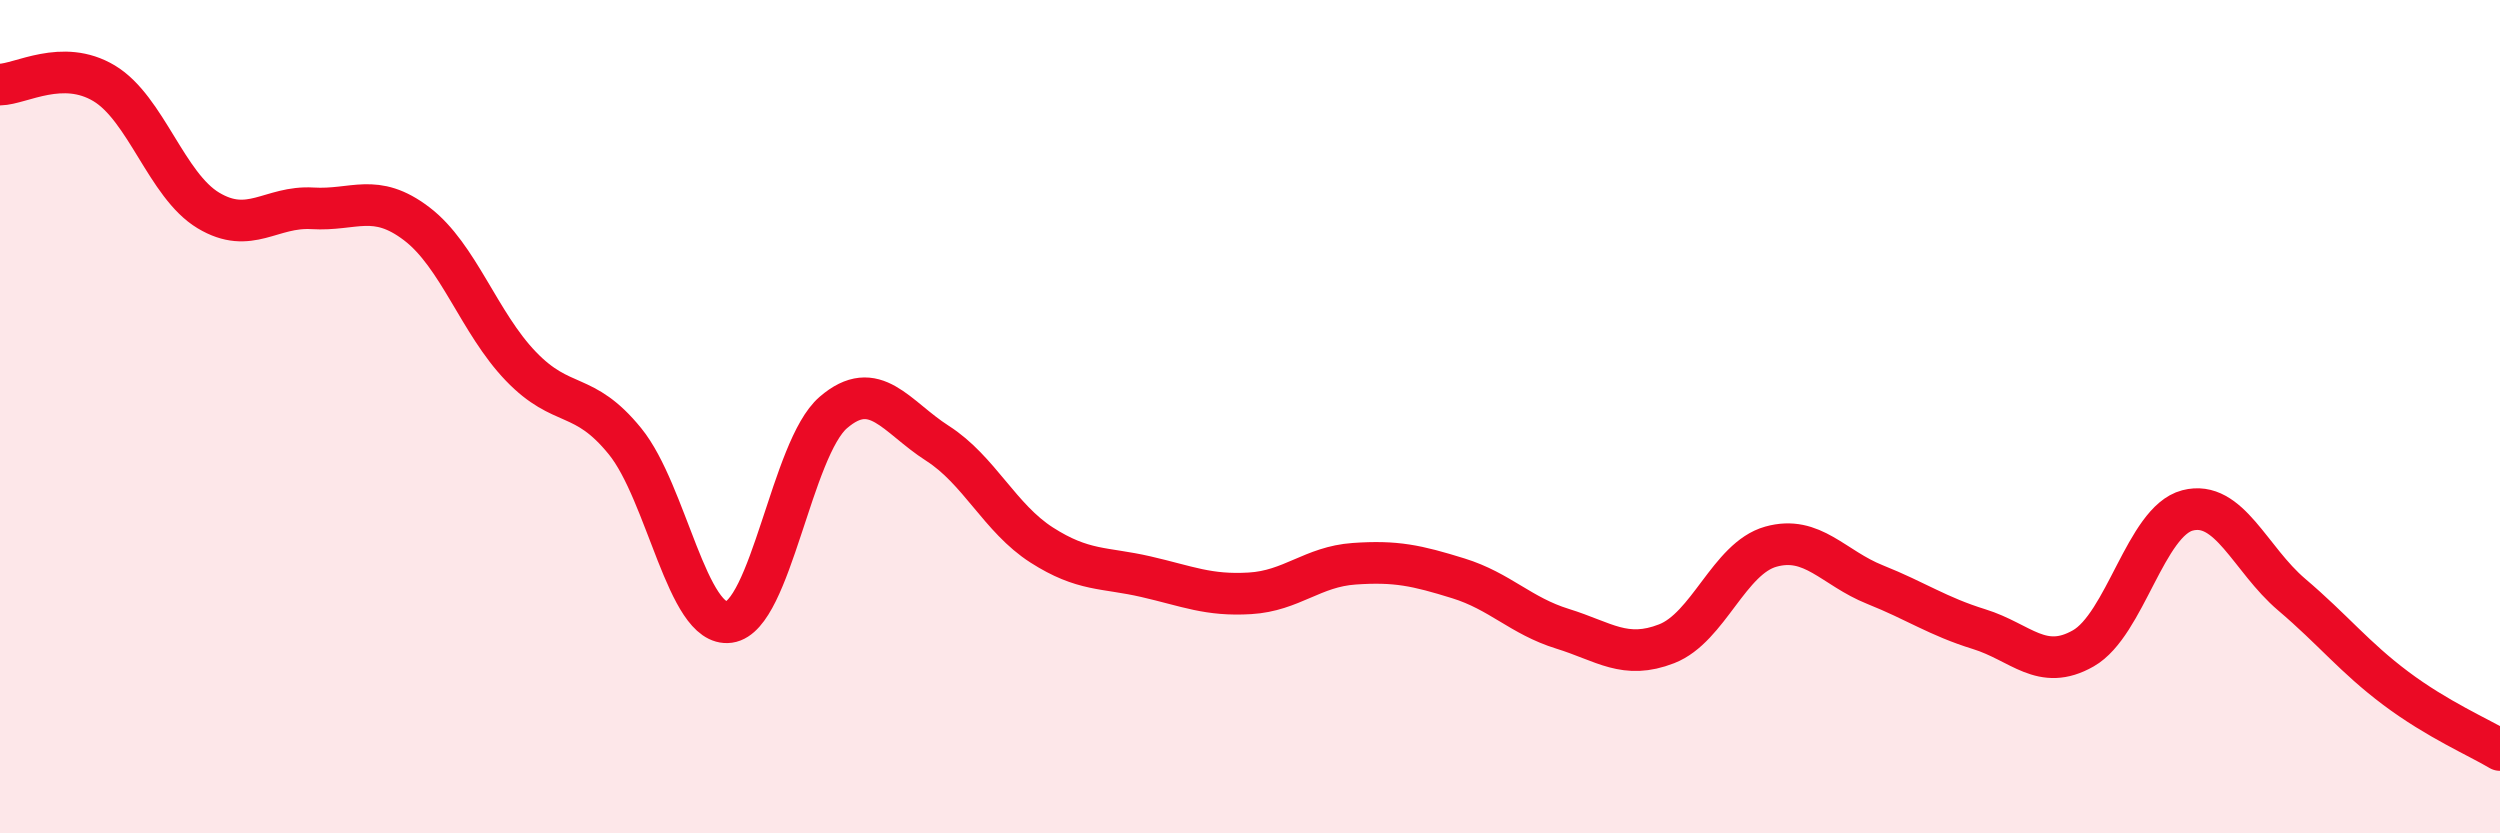
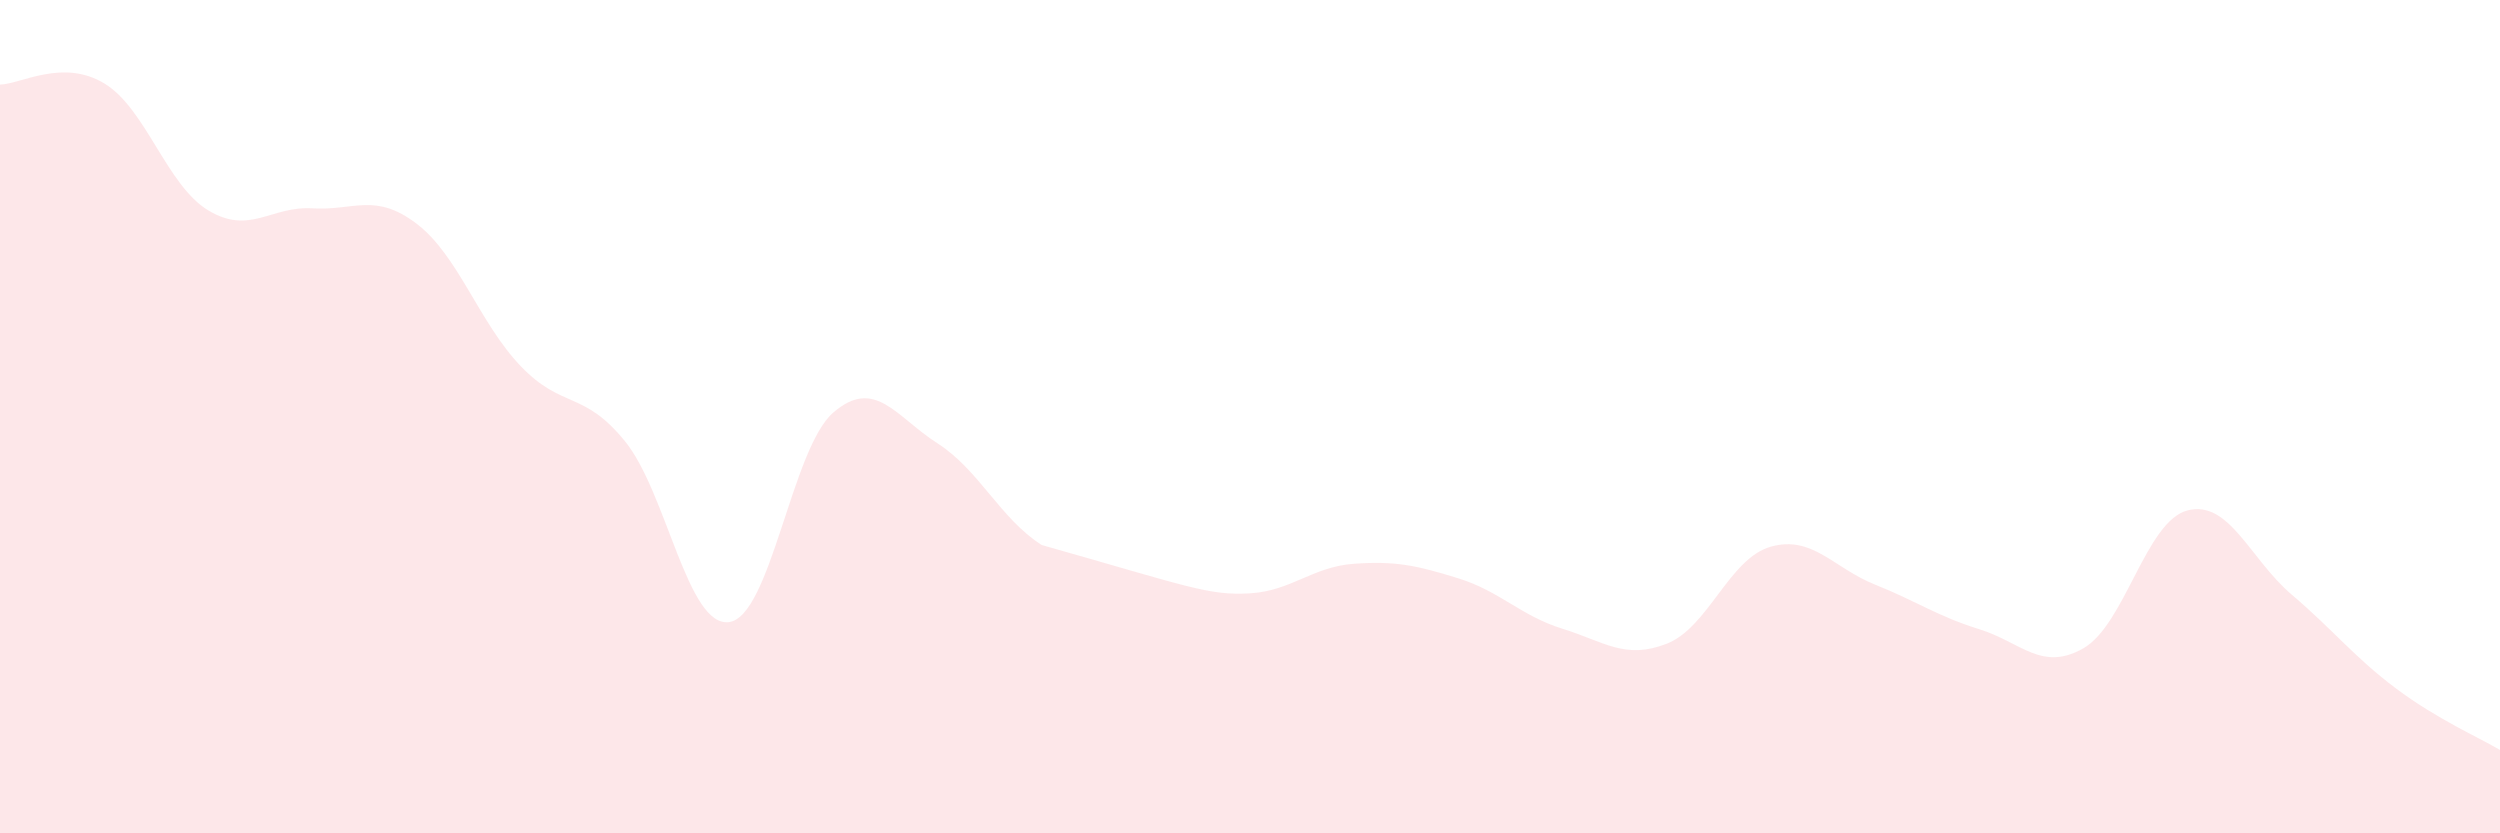
<svg xmlns="http://www.w3.org/2000/svg" width="60" height="20" viewBox="0 0 60 20">
-   <path d="M 0,2.03 C 0.5,2.02 1.5,1.4 2.5,2 C 3.5,2.6 4,4.45 5,5.05 C 6,5.65 6.5,4.94 7.5,5 C 8.5,5.06 9,4.61 10,5.37 C 11,6.13 11.5,7.75 12.5,8.79 C 13.5,9.83 14,9.36 15,10.59 C 16,11.82 16.5,15.07 17.5,14.93 C 18.5,14.79 19,10.76 20,9.9 C 21,9.04 21.5,10 22.5,10.64 C 23.5,11.28 24,12.44 25,13.08 C 26,13.72 26.5,13.61 27.5,13.84 C 28.5,14.07 29,14.3 30,14.24 C 31,14.18 31.5,13.6 32.5,13.53 C 33.5,13.46 34,13.57 35,13.88 C 36,14.19 36.5,14.78 37.5,15.09 C 38.5,15.4 39,15.84 40,15.45 C 41,15.06 41.5,13.4 42.5,13.12 C 43.5,12.84 44,13.63 45,14.03 C 46,14.43 46.5,14.79 47.5,15.1 C 48.5,15.41 49,16.13 50,15.56 C 51,14.99 51.5,12.51 52.5,12.25 C 53.5,11.99 54,13.42 55,14.27 C 56,15.12 56.5,15.77 57.5,16.52 C 58.5,17.27 59.5,17.7 60,18L60 20L0 20Z" fill="#EB0A25" opacity="0.1" stroke-linecap="round" stroke-linejoin="round" />
-   <path d="M 0,2.03 C 0.5,2.02 1.5,1.4 2.5,2 C 3.5,2.6 4,4.45 5,5.05 C 6,5.65 6.5,4.94 7.5,5 C 8.5,5.06 9,4.61 10,5.37 C 11,6.13 11.5,7.75 12.5,8.79 C 13.5,9.83 14,9.36 15,10.59 C 16,11.82 16.5,15.07 17.5,14.93 C 18.5,14.79 19,10.76 20,9.9 C 21,9.04 21.5,10 22.5,10.64 C 23.5,11.28 24,12.44 25,13.08 C 26,13.72 26.5,13.61 27.5,13.84 C 28.5,14.07 29,14.3 30,14.24 C 31,14.18 31.5,13.6 32.5,13.53 C 33.5,13.46 34,13.57 35,13.88 C 36,14.19 36.5,14.78 37.5,15.09 C 38.5,15.4 39,15.84 40,15.45 C 41,15.06 41.5,13.4 42.5,13.12 C 43.5,12.84 44,13.63 45,14.03 C 46,14.43 46.5,14.79 47.5,15.1 C 48.5,15.41 49,16.13 50,15.56 C 51,14.99 51.5,12.51 52.5,12.25 C 53.5,11.99 54,13.42 55,14.27 C 56,15.12 56.5,15.77 57.5,16.52 C 58.5,17.27 59.5,17.7 60,18" stroke="#EB0A25" stroke-width="1" fill="none" stroke-linecap="round" stroke-linejoin="round" />
+   <path d="M 0,2.03 C 0.5,2.02 1.5,1.4 2.5,2 C 3.5,2.6 4,4.45 5,5.05 C 6,5.65 6.5,4.94 7.5,5 C 8.5,5.06 9,4.61 10,5.37 C 11,6.13 11.5,7.75 12.5,8.79 C 13.5,9.83 14,9.36 15,10.59 C 16,11.82 16.5,15.07 17.5,14.93 C 18.5,14.79 19,10.76 20,9.9 C 21,9.04 21.5,10 22.5,10.64 C 23.5,11.28 24,12.44 25,13.08 C 28.5,14.07 29,14.3 30,14.24 C 31,14.18 31.5,13.6 32.5,13.53 C 33.5,13.46 34,13.57 35,13.88 C 36,14.19 36.5,14.78 37.5,15.09 C 38.5,15.4 39,15.84 40,15.45 C 41,15.06 41.5,13.4 42.5,13.12 C 43.5,12.84 44,13.63 45,14.03 C 46,14.43 46.5,14.79 47.5,15.1 C 48.5,15.41 49,16.13 50,15.56 C 51,14.99 51.5,12.51 52.5,12.25 C 53.5,11.99 54,13.42 55,14.27 C 56,15.12 56.5,15.77 57.5,16.52 C 58.5,17.27 59.5,17.7 60,18L60 20L0 20Z" fill="#EB0A25" opacity="0.1" stroke-linecap="round" stroke-linejoin="round" />
</svg>